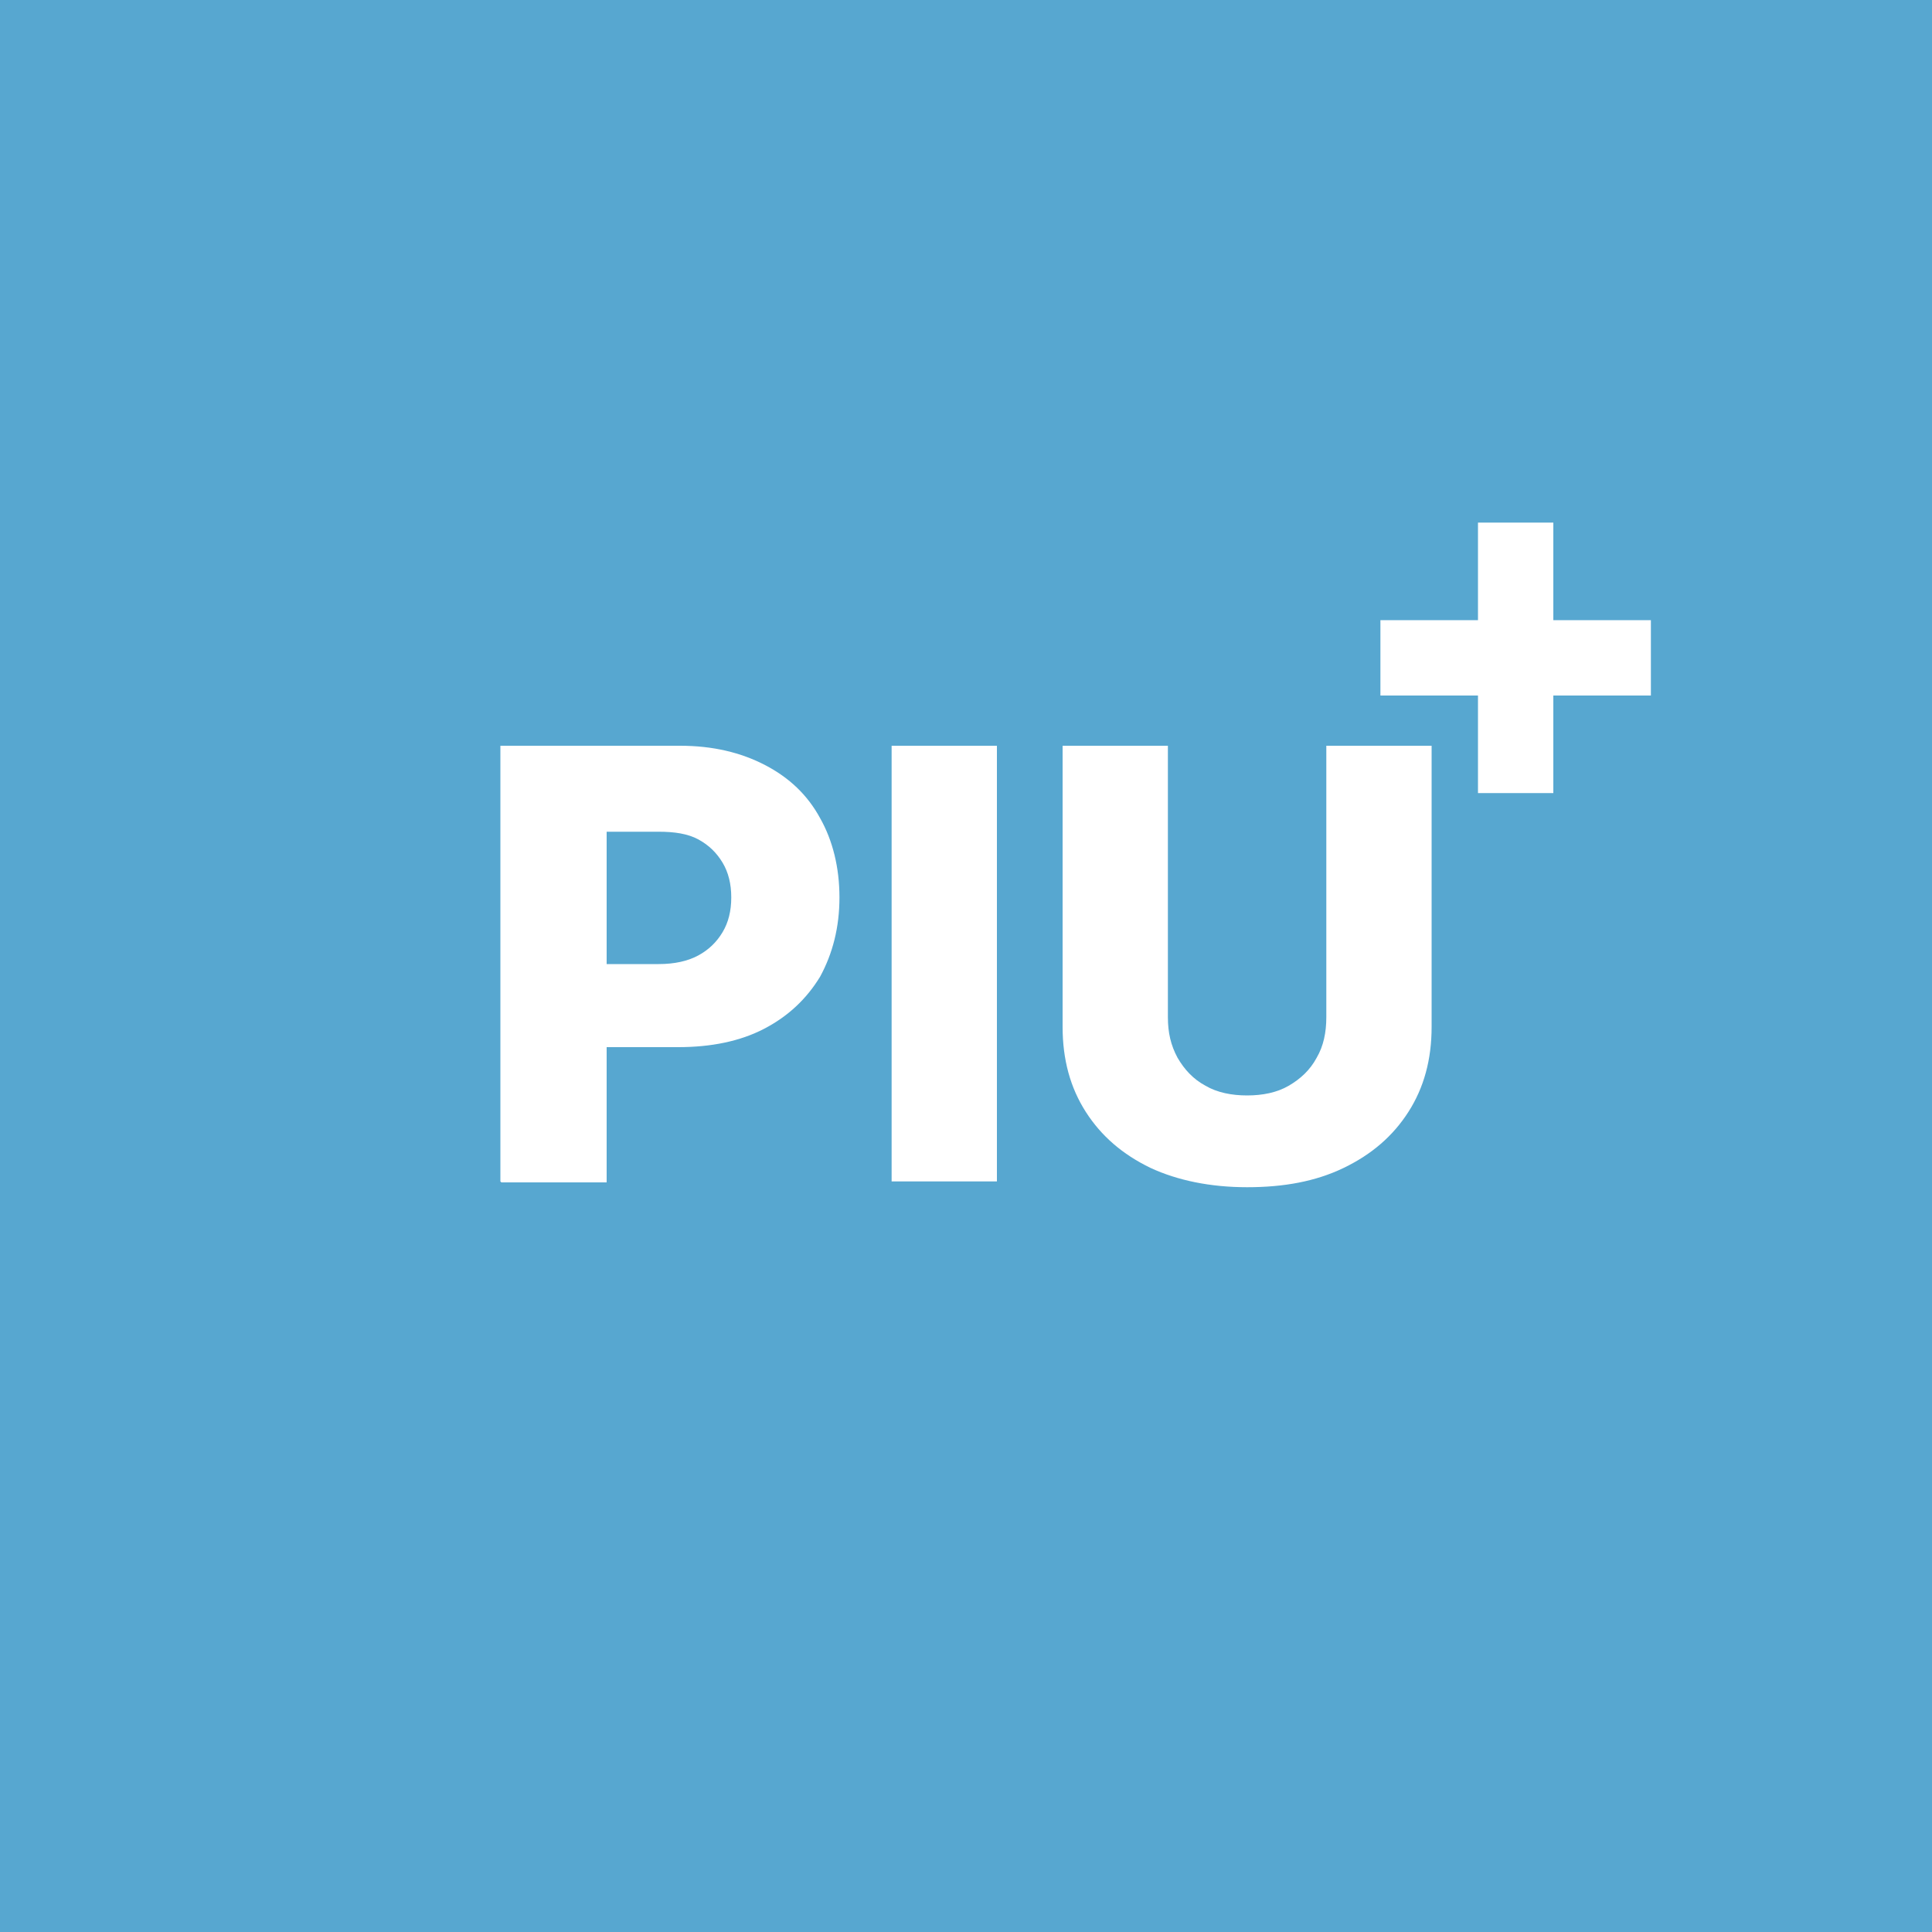
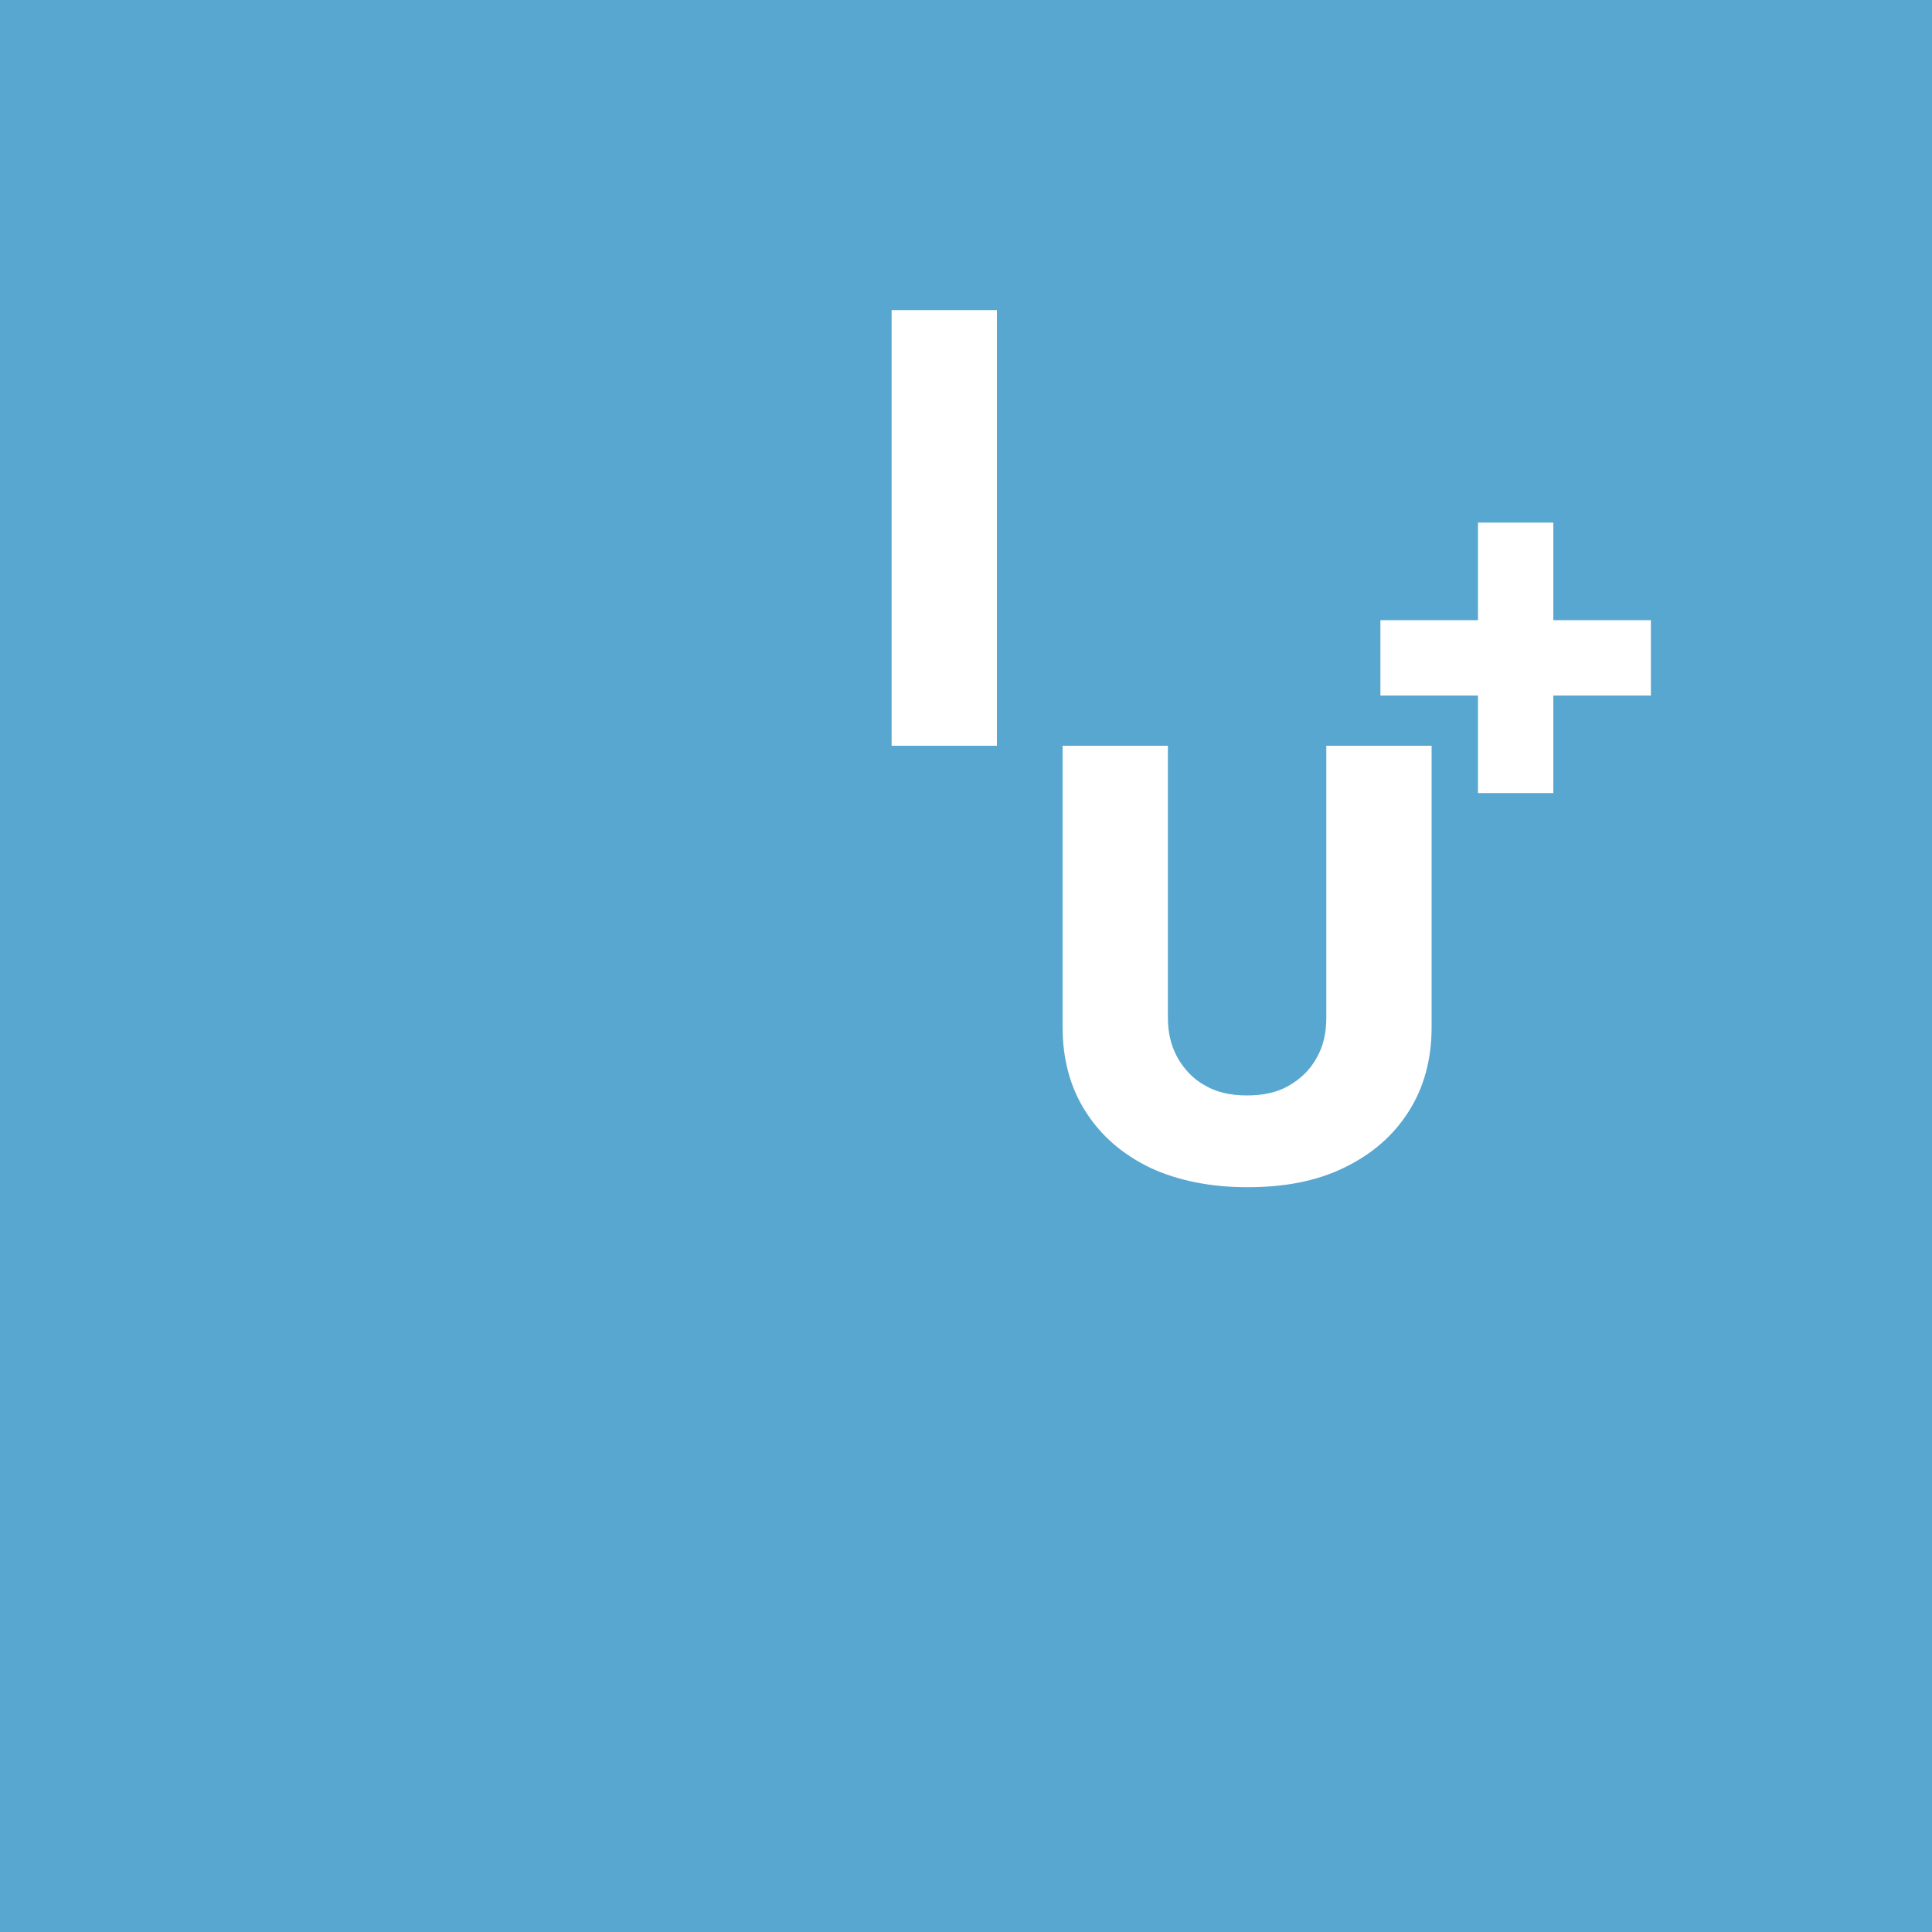
<svg xmlns="http://www.w3.org/2000/svg" id="Livello_1" data-name="Livello 1" width="200" height="200" version="1.1" viewBox="0 0 200 200">
  <defs>
    <style>
      .cls-1 {
        fill: #57a7d0;
      }

      .cls-1, .cls-2 {
        stroke-width: 0px;
      }

      .cls-2 {
        fill: #fff;
      }
    </style>
  </defs>
  <rect class="cls-1" width="200" height="200" />
  <path class="cls-2" d="M142.9,72v-7.8h28v7.8h-28ZM153,82.1v-28h7.8v28h-7.8Z" />
  <g>
-     <path class="cls-2" d="M51.8,122.3v-45.1h18.6c3.4,0,6.3.7,8.8,2,2.5,1.3,4.4,3.1,5.7,5.5,1.3,2.3,2,5.1,2,8.2s-.7,5.8-2,8.2c-1.4,2.3-3.3,4.1-5.8,5.4-2.5,1.3-5.5,1.9-8.9,1.9h-11.5v-8.6h9.5c1.6,0,3-.3,4.1-.9,1.1-.6,1.9-1.4,2.5-2.4.6-1,.9-2.2.9-3.6s-.3-2.6-.9-3.6c-.6-1-1.4-1.8-2.5-2.4-1.1-.6-2.5-.8-4.1-.8h-5.4v36.3h-10.9Z" />
-     <path class="cls-2" d="M103.2,77.2v45.1h-10.9v-45.1h10.9Z" />
+     <path class="cls-2" d="M103.2,77.2h-10.9v-45.1h10.9Z" />
    <path class="cls-2" d="M137.3,77.2h10.9v29.1c0,3.4-.8,6.3-2.4,8.8-1.6,2.5-3.8,4.4-6.7,5.8s-6.2,2-10,2-7.2-.7-10-2c-2.9-1.4-5.1-3.3-6.7-5.8-1.6-2.5-2.4-5.4-2.4-8.8v-29.1h10.9v28.1c0,1.6.3,2.9,1,4.2.7,1.2,1.6,2.2,2.9,2.9,1.2.7,2.7,1,4.3,1s3.1-.3,4.3-1c1.2-.7,2.2-1.6,2.9-2.9.7-1.2,1-2.6,1-4.2v-28.1Z" />
  </g>
</svg>